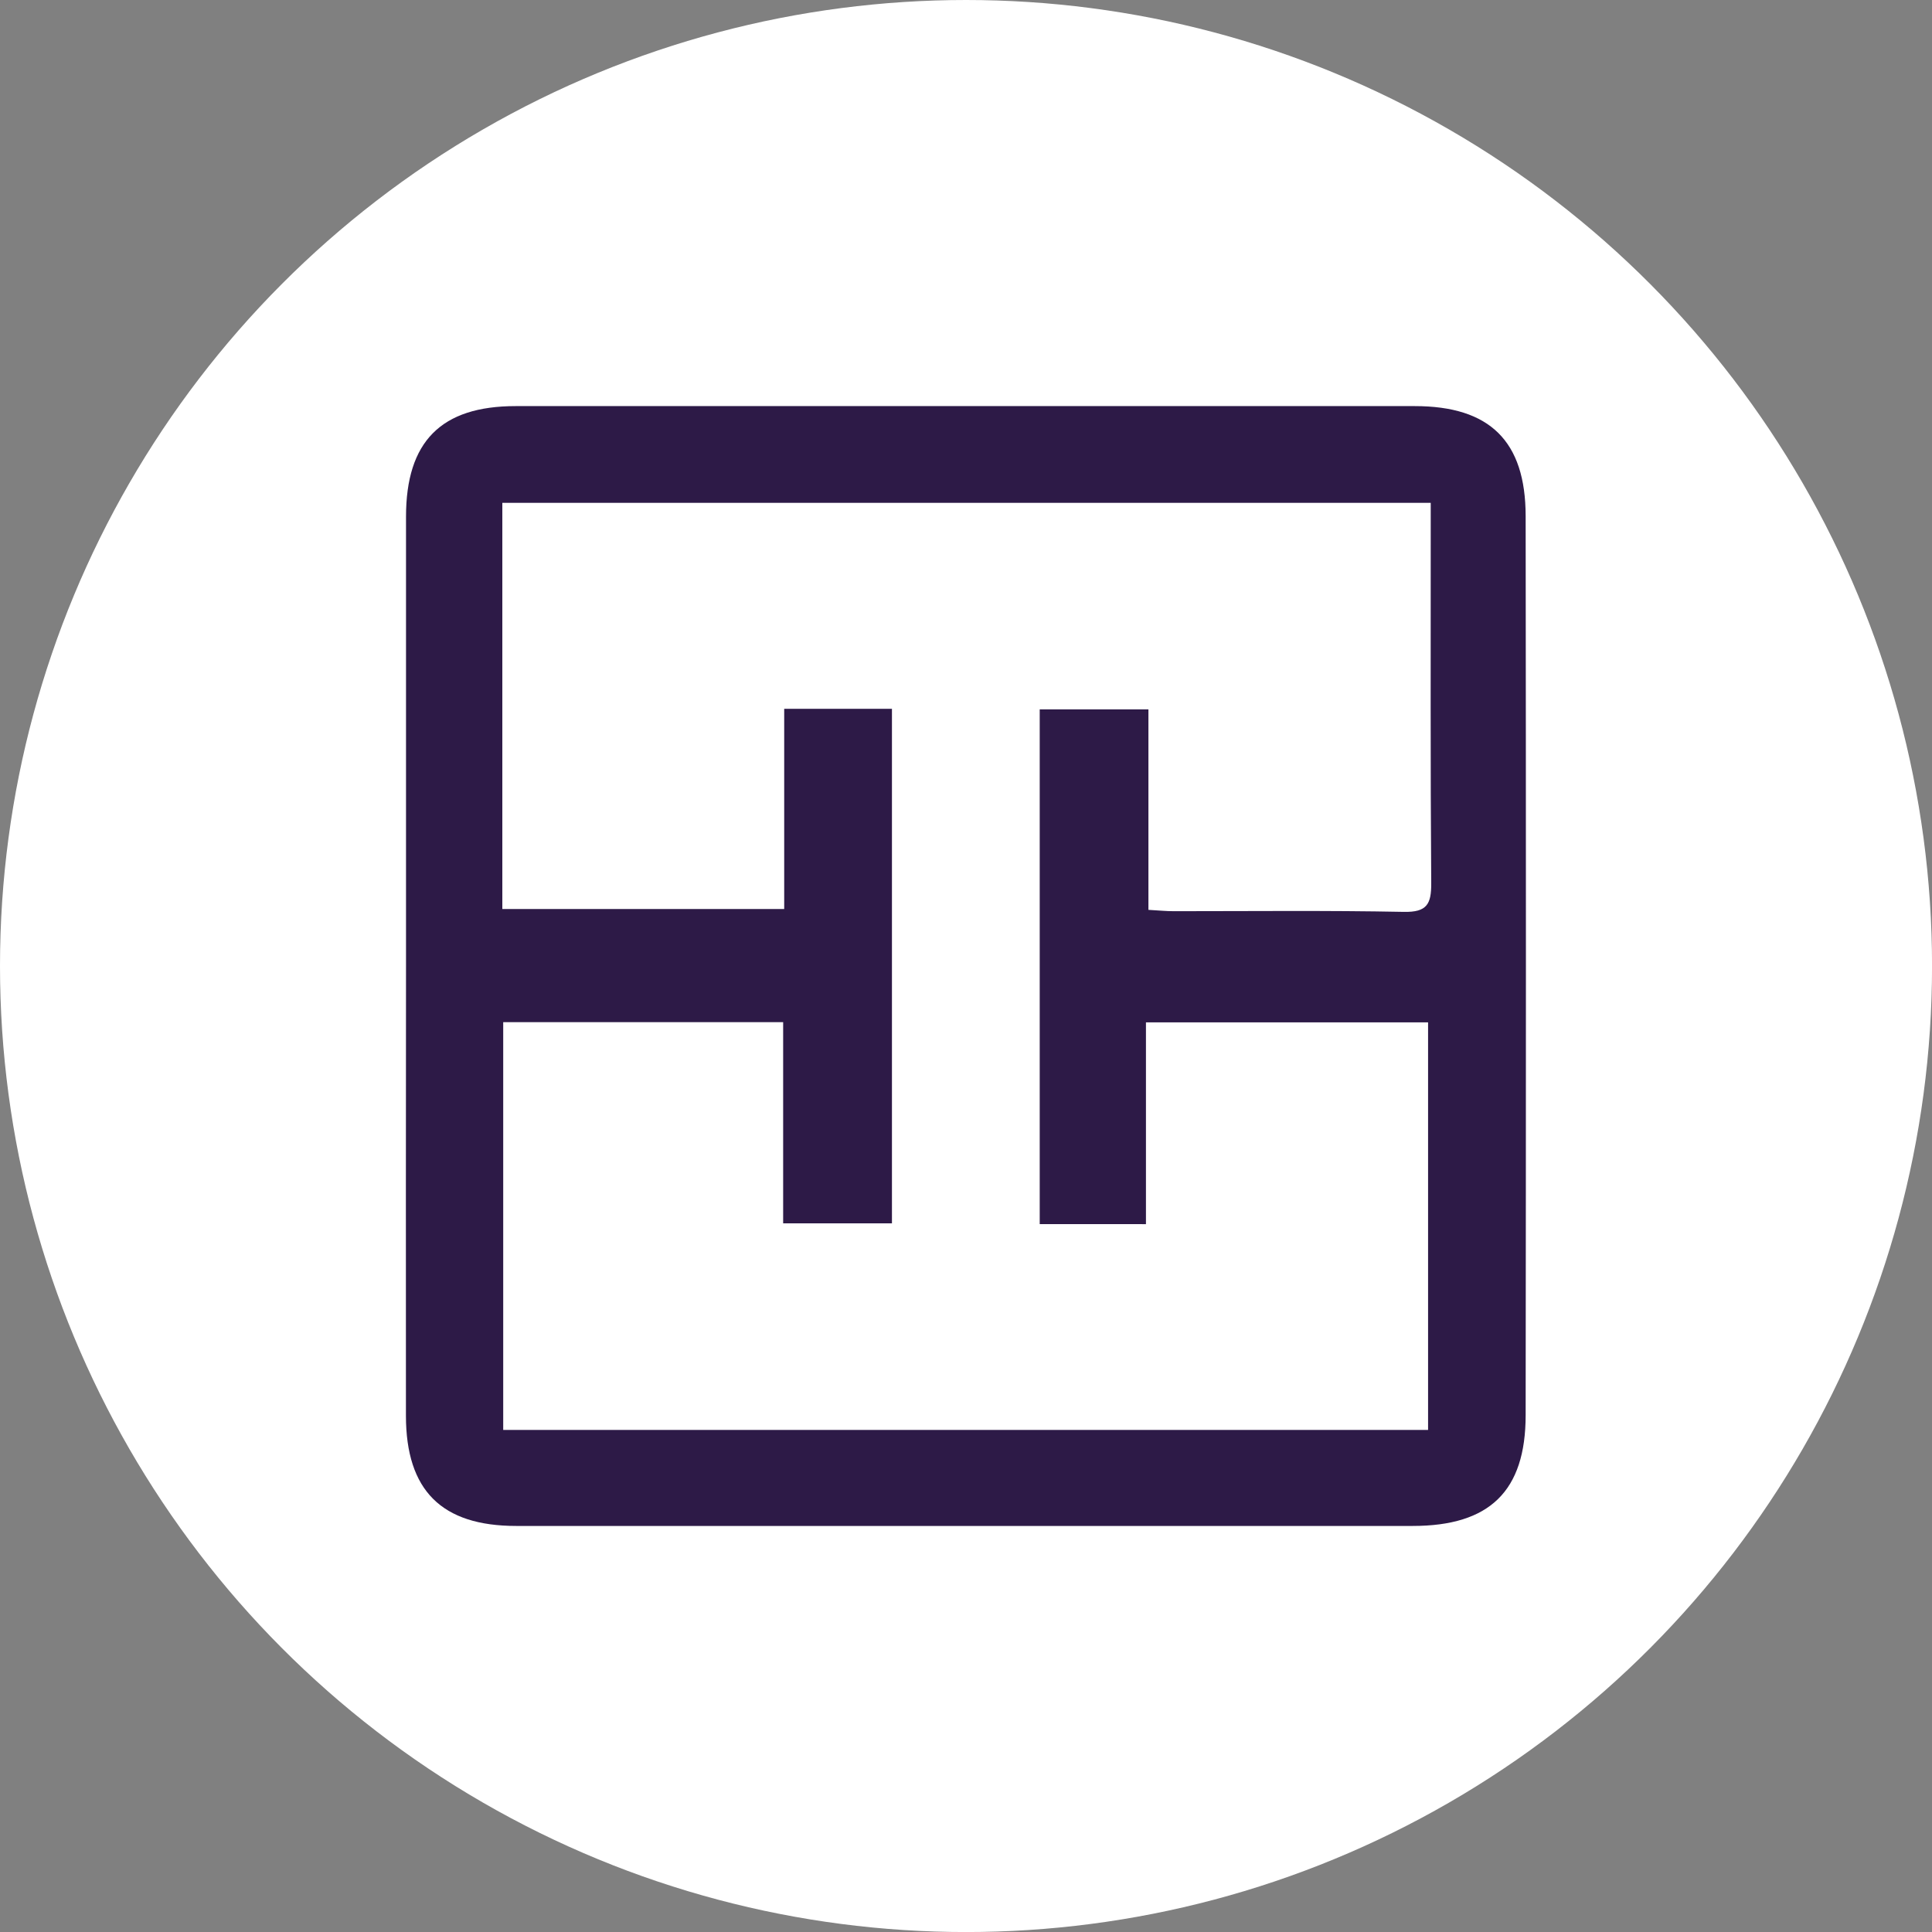
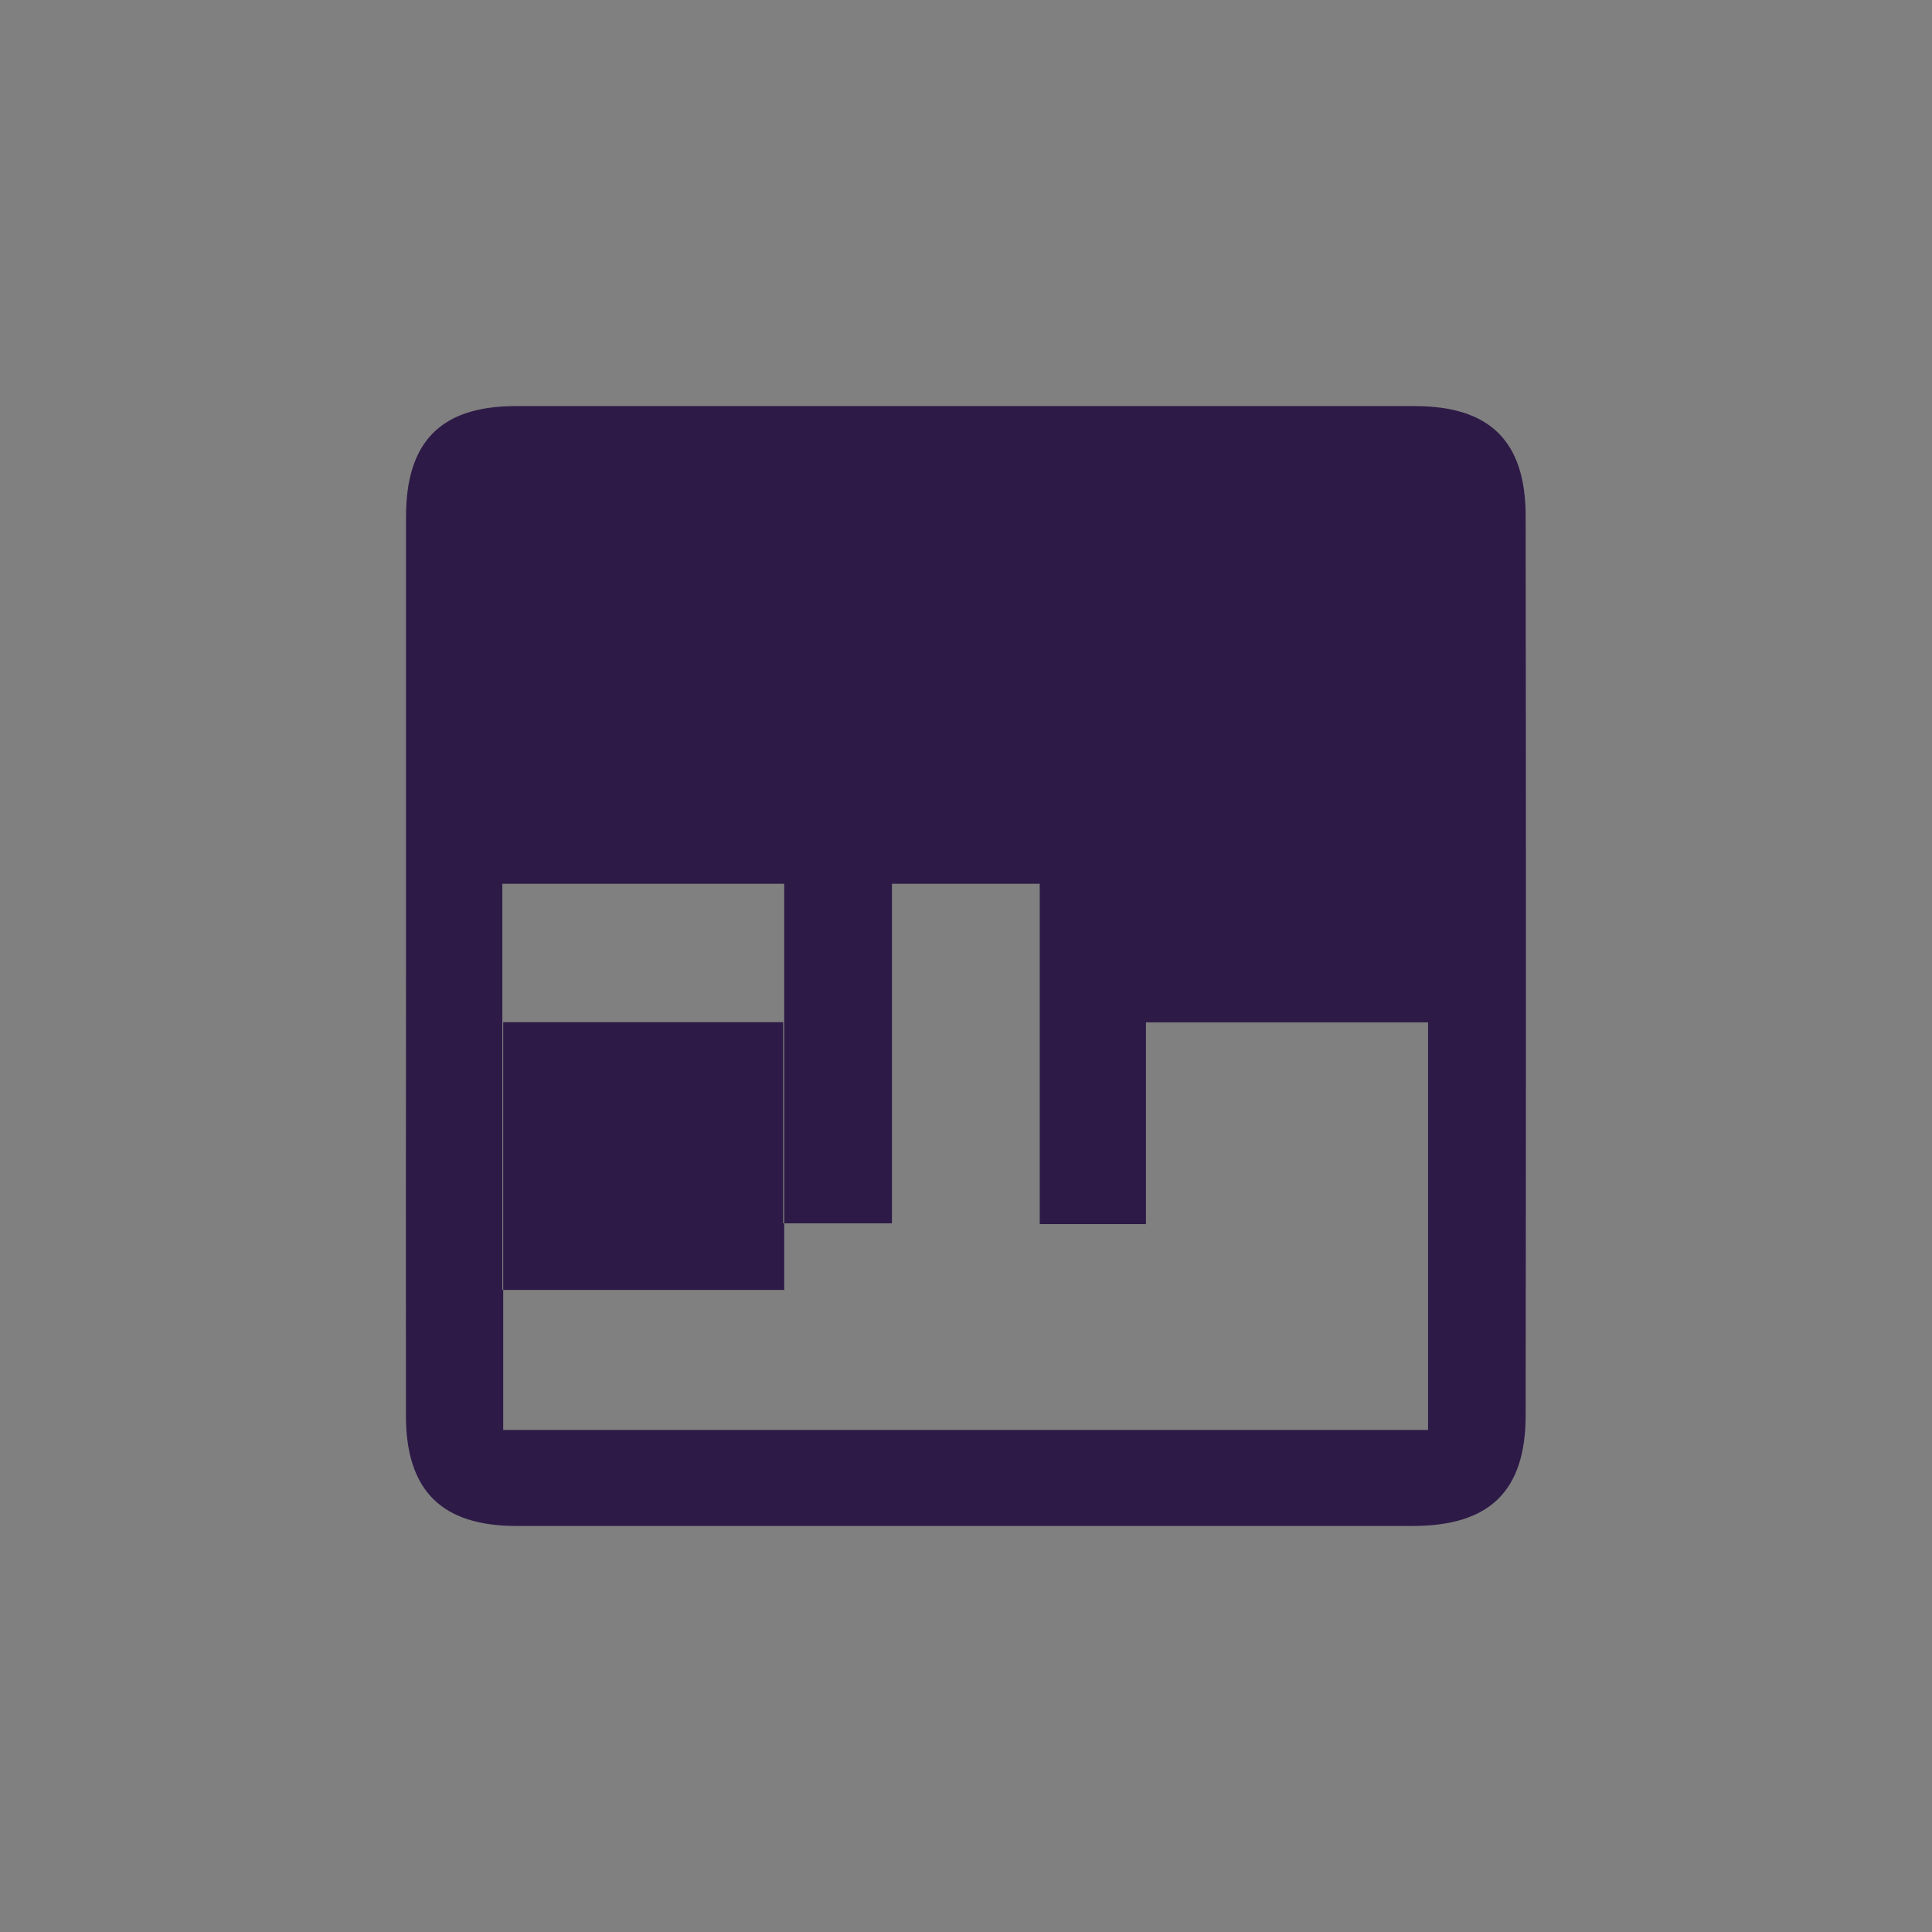
<svg xmlns="http://www.w3.org/2000/svg" id="BACKGROUND" viewBox="0 0 459.57 459.57">
  <rect x="0" y="0" width="459.57" height="459.57" fill="#808080" stroke="none" />
  <defs>
    <style>.cls-1{fill:#fff;}.cls-2{fill:#2d1a47;}</style>
  </defs>
-   <circle class="cls-1" cx="229.79" cy="229.79" r="229.79" />
-   <path class="cls-2" d="M96.58,229.85q0-53.47,0-106.94c0-17.87,8.33-26.31,26.08-26.31q106.94,0,213.87,0c17.84,0,26.36,8.32,26.38,26.14q.13,106.94,0,213.87c0,18.12-8.59,26.37-26.87,26.37q-106.62,0-213.24,0c-17.76,0-26.22-8.45-26.24-26.19Q96.53,283.32,96.58,229.85Zm150.74,61.33V168.74h25.86v47.69c2.35.13,4.2.32,6.05.32,18.24,0,36.48-.2,54.71.16,5.52.11,6.54-1.87,6.51-6.83-.21-28.09-.11-56.18-.12-84.27v-6.2H119.49v96.62h67.05V168.61h25.63V291H186.29V243.14H119.7v97h220V243.19H272.59v48Z" />
+   <path class="cls-2" d="M96.58,229.85q0-53.47,0-106.94c0-17.87,8.33-26.31,26.08-26.31q106.94,0,213.87,0c17.84,0,26.36,8.32,26.38,26.14q.13,106.94,0,213.87c0,18.12-8.59,26.37-26.87,26.37q-106.62,0-213.24,0c-17.76,0-26.22-8.45-26.24-26.19Q96.53,283.32,96.58,229.85Zm150.74,61.33V168.74h25.86v47.69v-6.2H119.49v96.62h67.05V168.61h25.63V291H186.29V243.14H119.7v97h220V243.19H272.59v48Z" />
</svg>